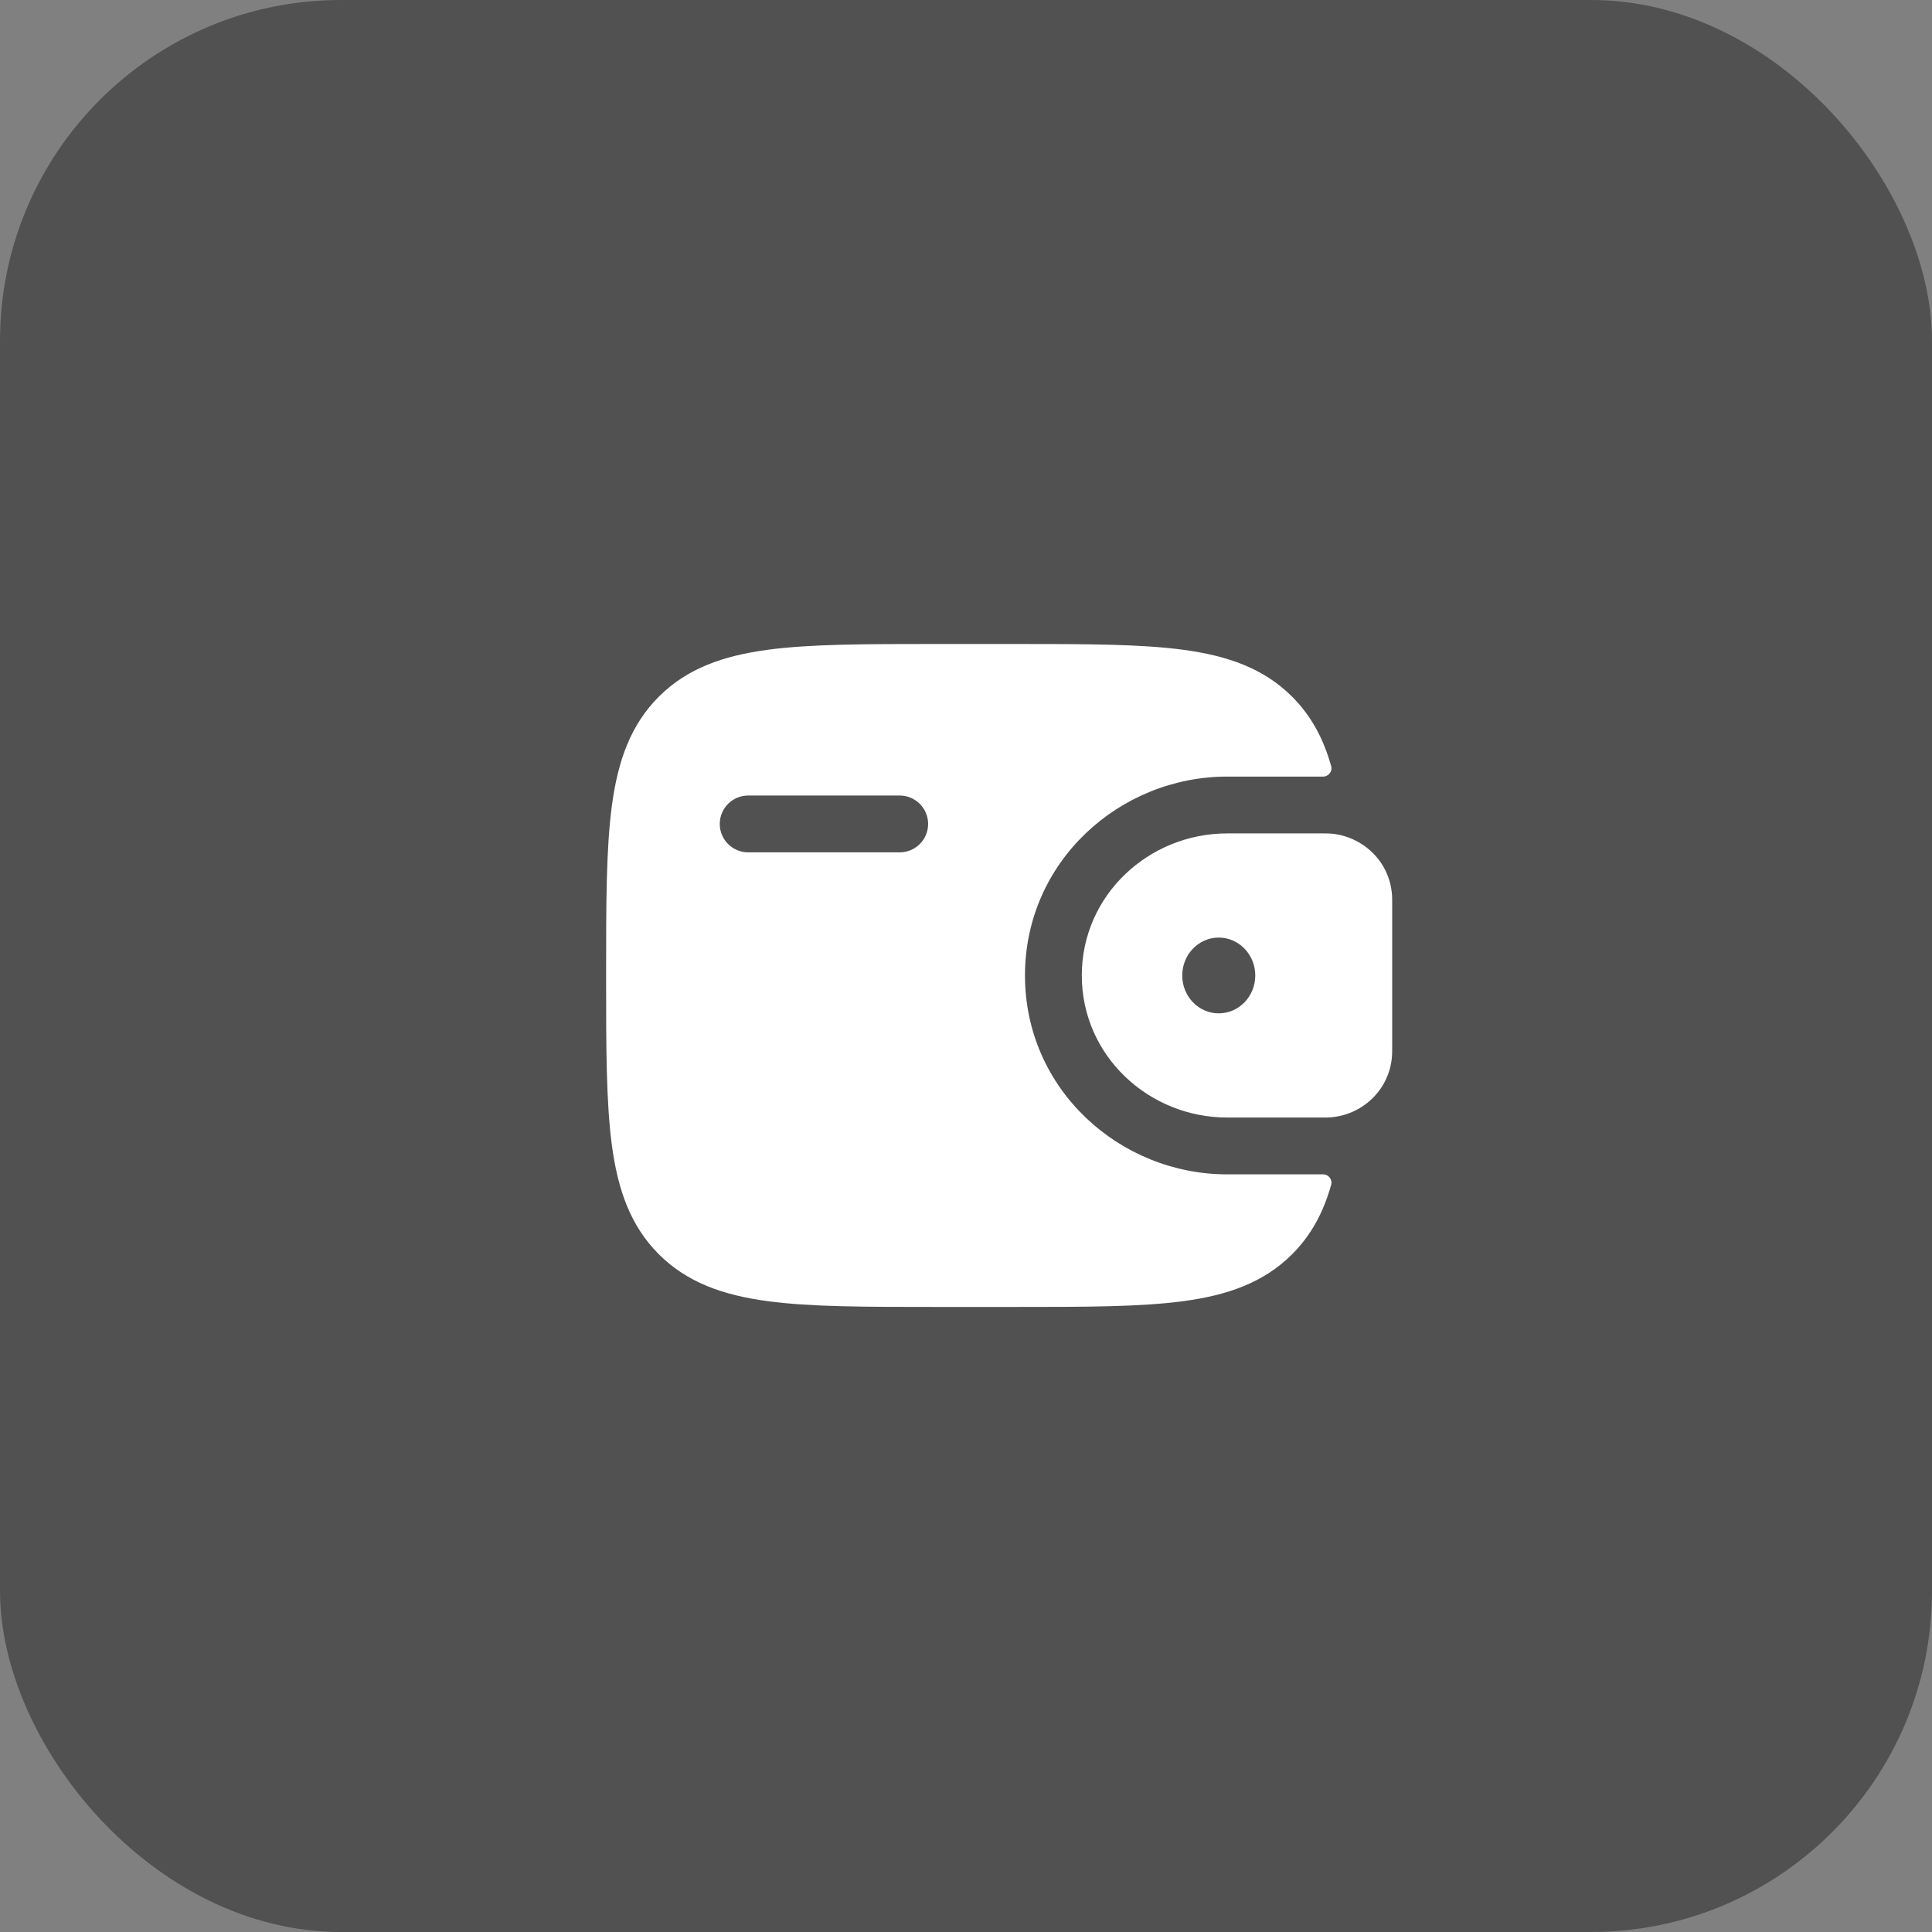
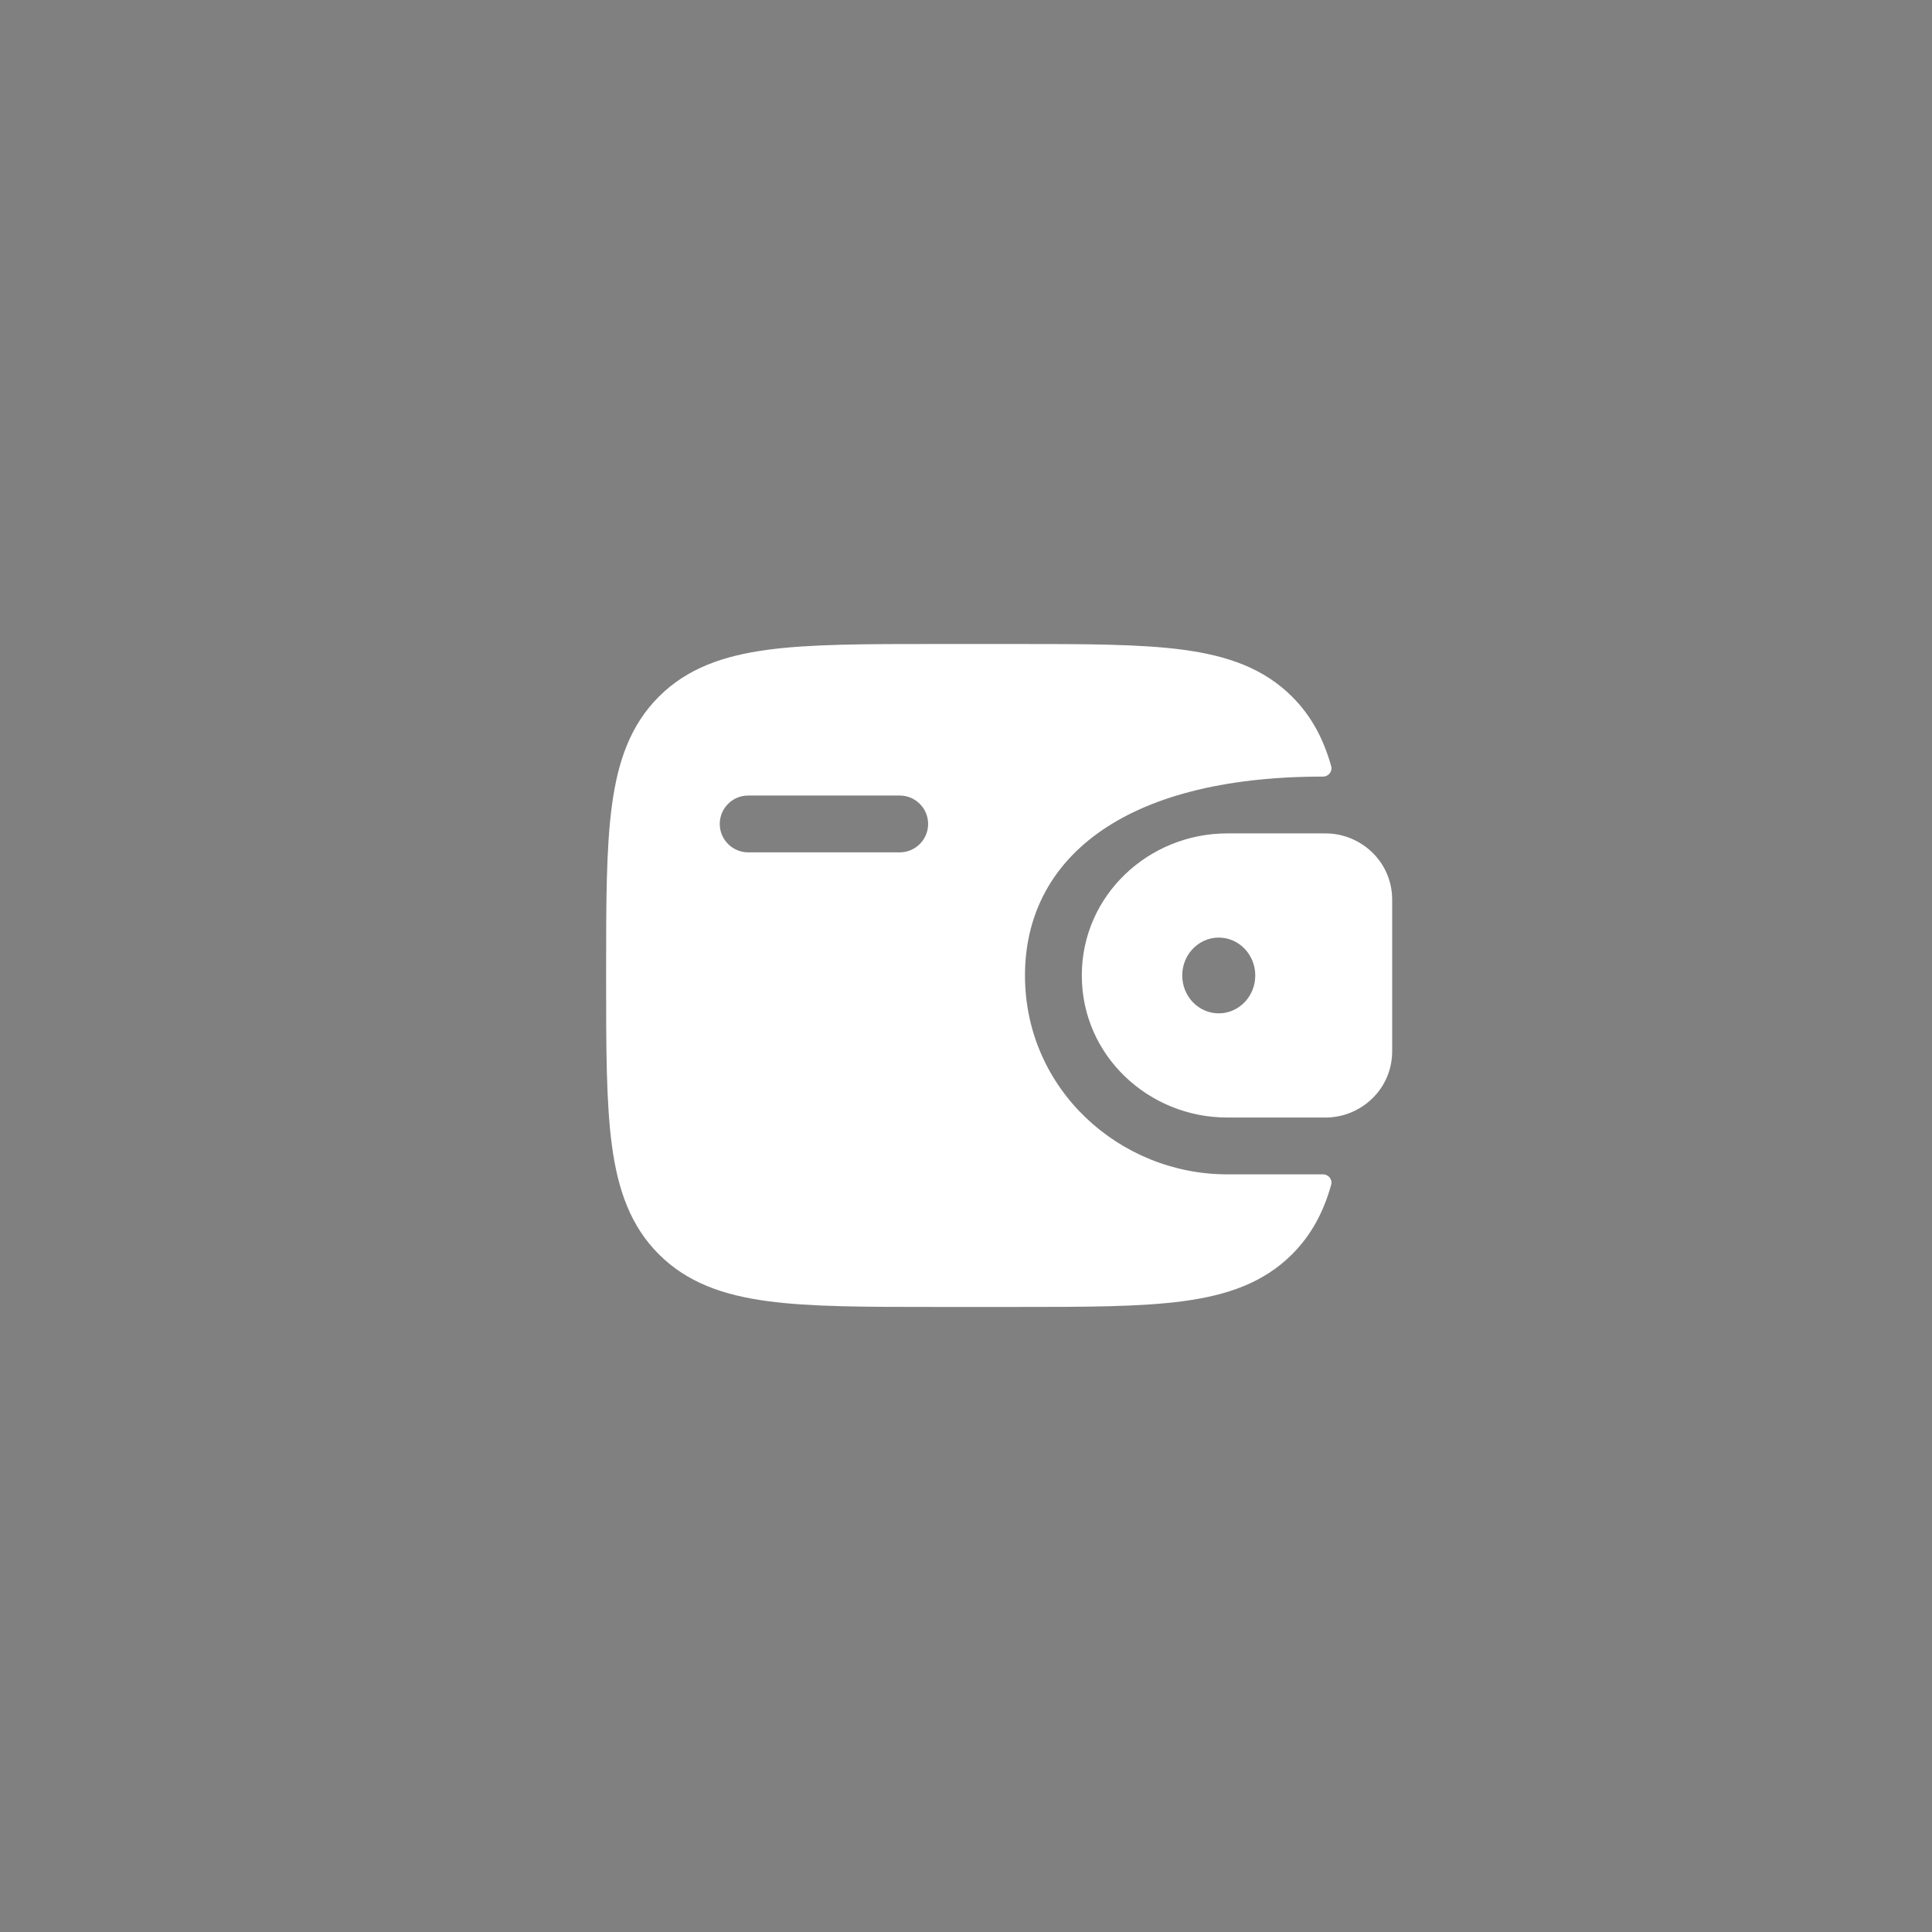
<svg xmlns="http://www.w3.org/2000/svg" width="51" height="51" viewBox="0 0 51 51" fill="none">
  <rect x="0" y="0" width="51" height="51" fill="#808080" stroke="none" />
-   <rect width="51" height="51" rx="9" fill="#515151" />
-   <rect width="24" height="24" transform="translate(14 14)" fill="#515151" />
  <path fill-rule="evenodd" clip-rule="evenodd" d="M35.101 22.003C35.044 22 34.983 22 34.919 22L34.903 22H32.394C30.326 22 28.557 23.628 28.557 25.75C28.557 27.872 30.326 29.5 32.394 29.5H34.903L34.919 29.5C34.983 29.5 35.044 29.5 35.101 29.497C35.941 29.443 36.684 28.786 36.746 27.868C36.75 27.808 36.75 27.743 36.75 27.683L36.75 27.667V23.833L36.75 23.817C36.75 23.757 36.75 23.692 36.746 23.632C36.684 22.714 35.941 22.057 35.101 22.003ZM32.172 26.75C32.704 26.75 33.136 26.302 33.136 25.75C33.136 25.198 32.704 24.75 32.172 24.75C31.639 24.75 31.208 25.198 31.208 25.75C31.208 26.302 31.639 26.75 32.172 26.75Z" fill="white" />
-   <path fill-rule="evenodd" clip-rule="evenodd" d="M34.918 31C35.067 30.996 35.18 31.134 35.139 31.278C34.939 31.99 34.62 32.597 34.109 33.109C33.36 33.857 32.411 34.189 31.239 34.347C30.1 34.5 28.644 34.5 26.806 34.5H24.694C22.856 34.5 21.4 34.5 20.261 34.347C19.089 34.189 18.14 33.857 17.391 33.109C16.643 32.36 16.311 31.411 16.153 30.239C16 29.1 16 27.644 16 25.806V25.694C16 23.856 16 22.4 16.153 21.261C16.311 20.089 16.643 19.14 17.391 18.391C18.14 17.643 19.089 17.311 20.261 17.153C21.4 17 22.856 17 24.694 17L26.806 17C28.644 17 30.1 17 31.239 17.153C32.411 17.311 33.36 17.643 34.109 18.391C34.62 18.902 34.939 19.51 35.139 20.222C35.18 20.366 35.067 20.504 34.918 20.5L32.394 20.5C29.557 20.5 27.057 22.741 27.057 25.75C27.057 28.759 29.557 31 32.394 31L34.918 31ZM19.75 21C19.336 21 19 21.336 19 21.75C19 22.164 19.336 22.5 19.75 22.5H23.75C24.164 22.5 24.5 22.164 24.5 21.75C24.5 21.336 24.164 21 23.75 21H19.75Z" fill="white" />
+   <path fill-rule="evenodd" clip-rule="evenodd" d="M34.918 31C35.067 30.996 35.18 31.134 35.139 31.278C34.939 31.99 34.62 32.597 34.109 33.109C33.36 33.857 32.411 34.189 31.239 34.347C30.1 34.5 28.644 34.5 26.806 34.5H24.694C22.856 34.5 21.4 34.5 20.261 34.347C19.089 34.189 18.14 33.857 17.391 33.109C16.643 32.36 16.311 31.411 16.153 30.239C16 29.1 16 27.644 16 25.806V25.694C16 23.856 16 22.4 16.153 21.261C16.311 20.089 16.643 19.14 17.391 18.391C18.14 17.643 19.089 17.311 20.261 17.153C21.4 17 22.856 17 24.694 17L26.806 17C28.644 17 30.1 17 31.239 17.153C32.411 17.311 33.36 17.643 34.109 18.391C34.62 18.902 34.939 19.51 35.139 20.222C35.18 20.366 35.067 20.504 34.918 20.5C29.557 20.5 27.057 22.741 27.057 25.75C27.057 28.759 29.557 31 32.394 31L34.918 31ZM19.75 21C19.336 21 19 21.336 19 21.75C19 22.164 19.336 22.5 19.75 22.5H23.75C24.164 22.5 24.5 22.164 24.5 21.75C24.5 21.336 24.164 21 23.75 21H19.75Z" fill="white" />
</svg>